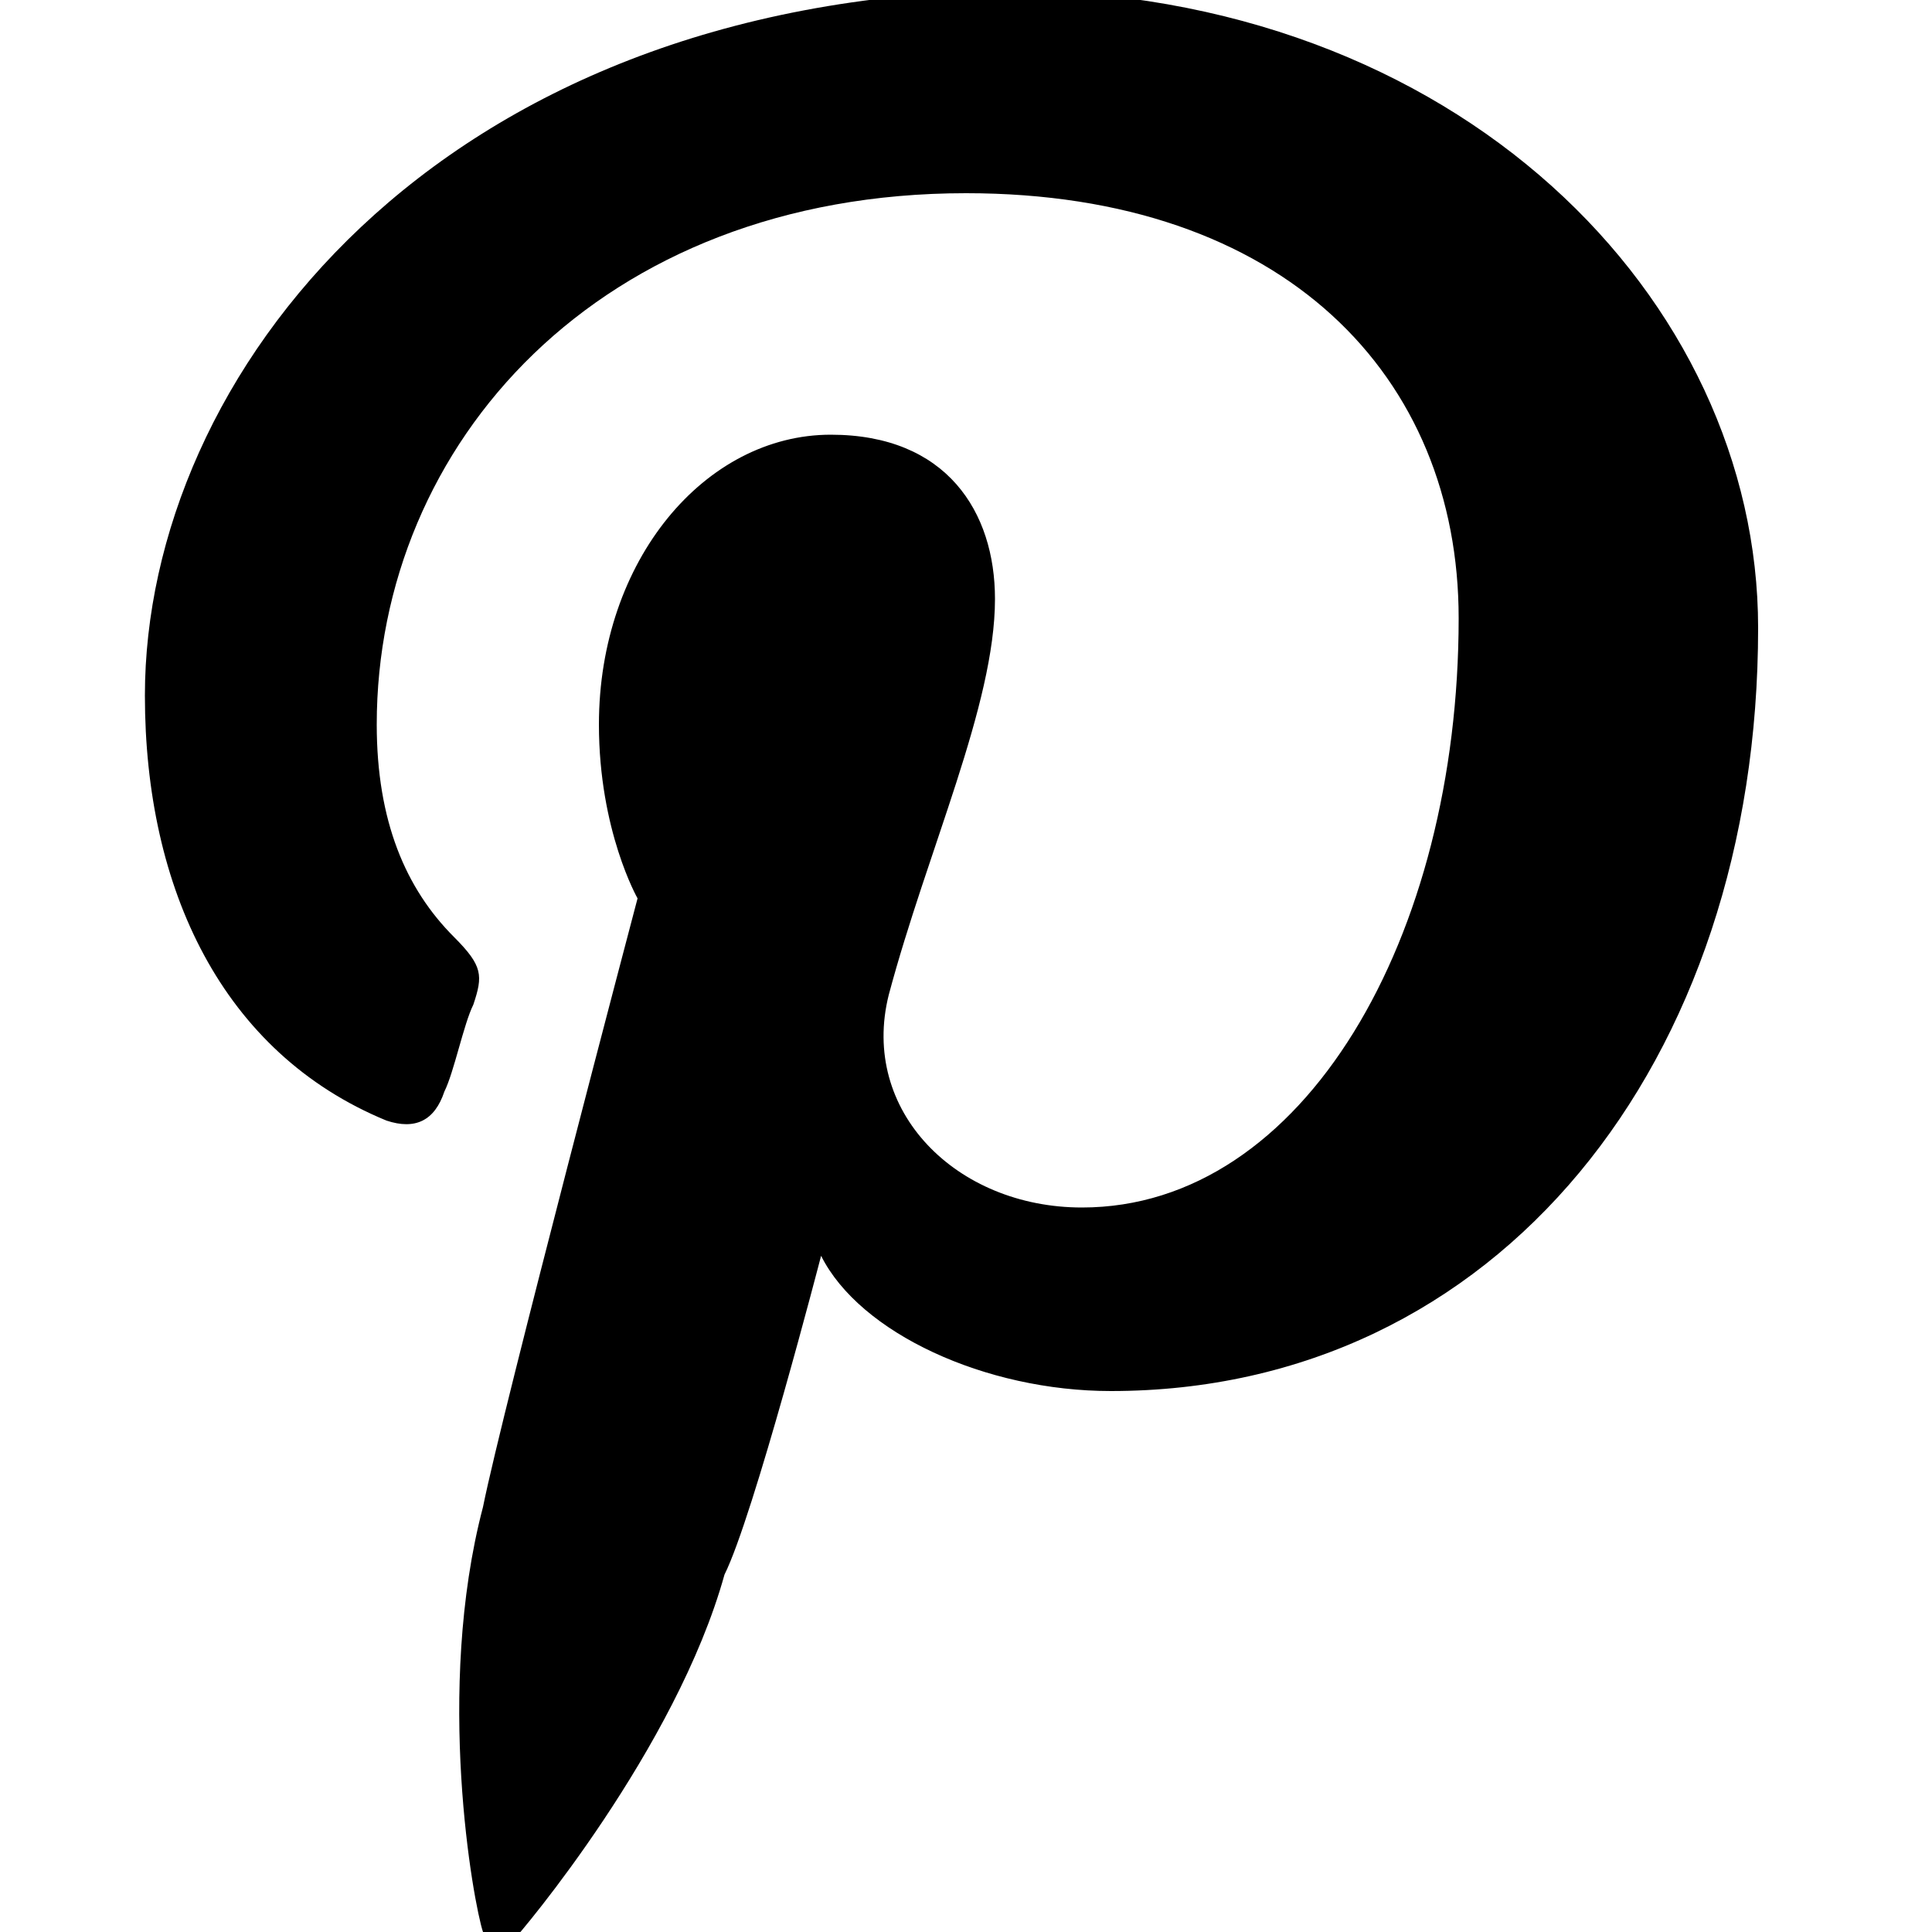
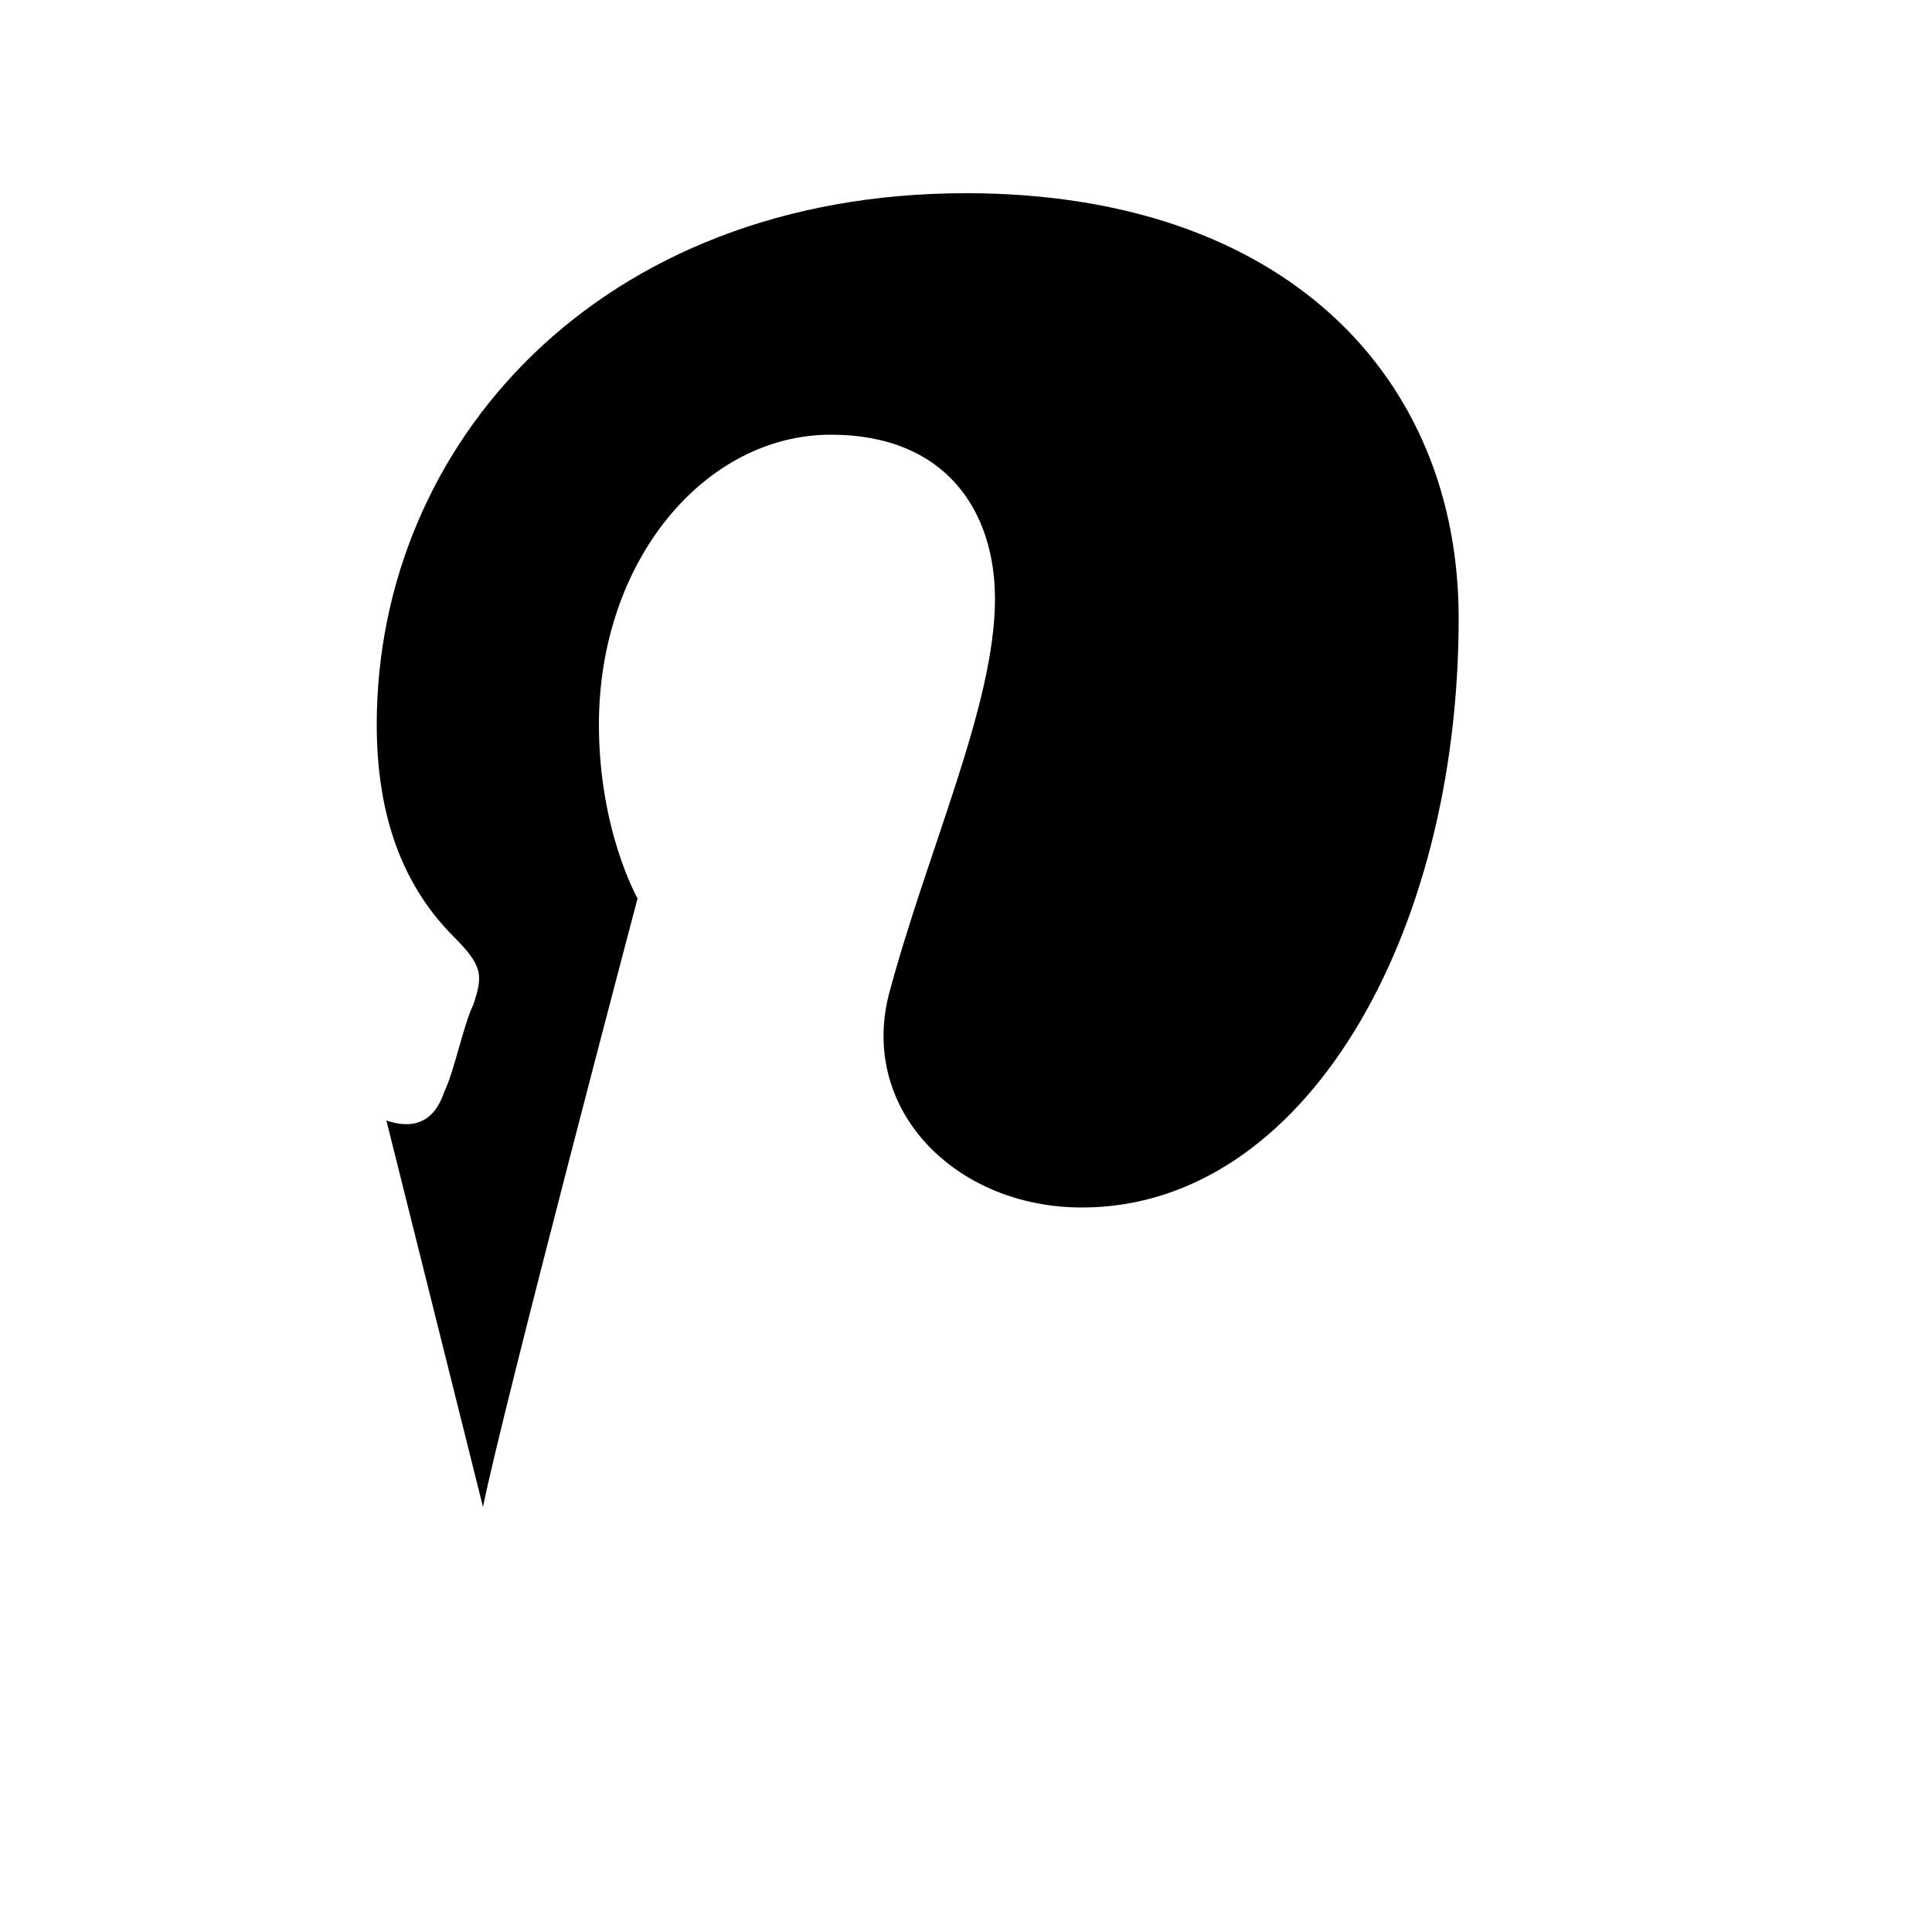
<svg xmlns="http://www.w3.org/2000/svg" viewBox="0 0 20 20" x="0" y="0">
-   <path fill="currentColor" d="M4 11.6c.3.1.5 0 .6-.3.1-.2.2-.7.3-.9.1-.3.1-.4-.2-.7-.5-.5-.8-1.2-.8-2.2C3.9 4.6 6.2 2 10 2c3.3 0 5.1 1.9 5.1 4.4 0 3.3-1.6 6.1-3.9 6.1-1.3 0-2.3-1-2-2.2.4-1.5 1.1-3 1.1-4.1 0-.9-.5-1.7-1.7-1.7-1.3 0-2.4 1.3-2.4 3 0 1.1.4 1.8.4 1.8S5.2 14.6 5 15.6c-.5 1.9-.1 4.1 0 4.4 0 .1.2.2.3.1.1-.1 1.7-2 2.2-3.8.3-.6 1-3.3 1-3.3.4.8 1.7 1.4 3 1.4 4 0 6.7-3.4 6.7-7.9 0-3.4-3.1-6.6-7.8-6.6-5.9.1-8.9 4-8.9 7.3 0 2 .8 3.7 2.5 4.4" />
+   <path fill="currentColor" d="M4 11.6c.3.1.5 0 .6-.3.1-.2.2-.7.3-.9.1-.3.1-.4-.2-.7-.5-.5-.8-1.2-.8-2.2C3.9 4.6 6.2 2 10 2c3.3 0 5.1 1.9 5.1 4.4 0 3.3-1.6 6.1-3.9 6.1-1.3 0-2.3-1-2-2.2.4-1.5 1.1-3 1.1-4.1 0-.9-.5-1.7-1.7-1.7-1.3 0-2.4 1.3-2.4 3 0 1.1.4 1.8.4 1.8S5.2 14.6 5 15.6" />
</svg>